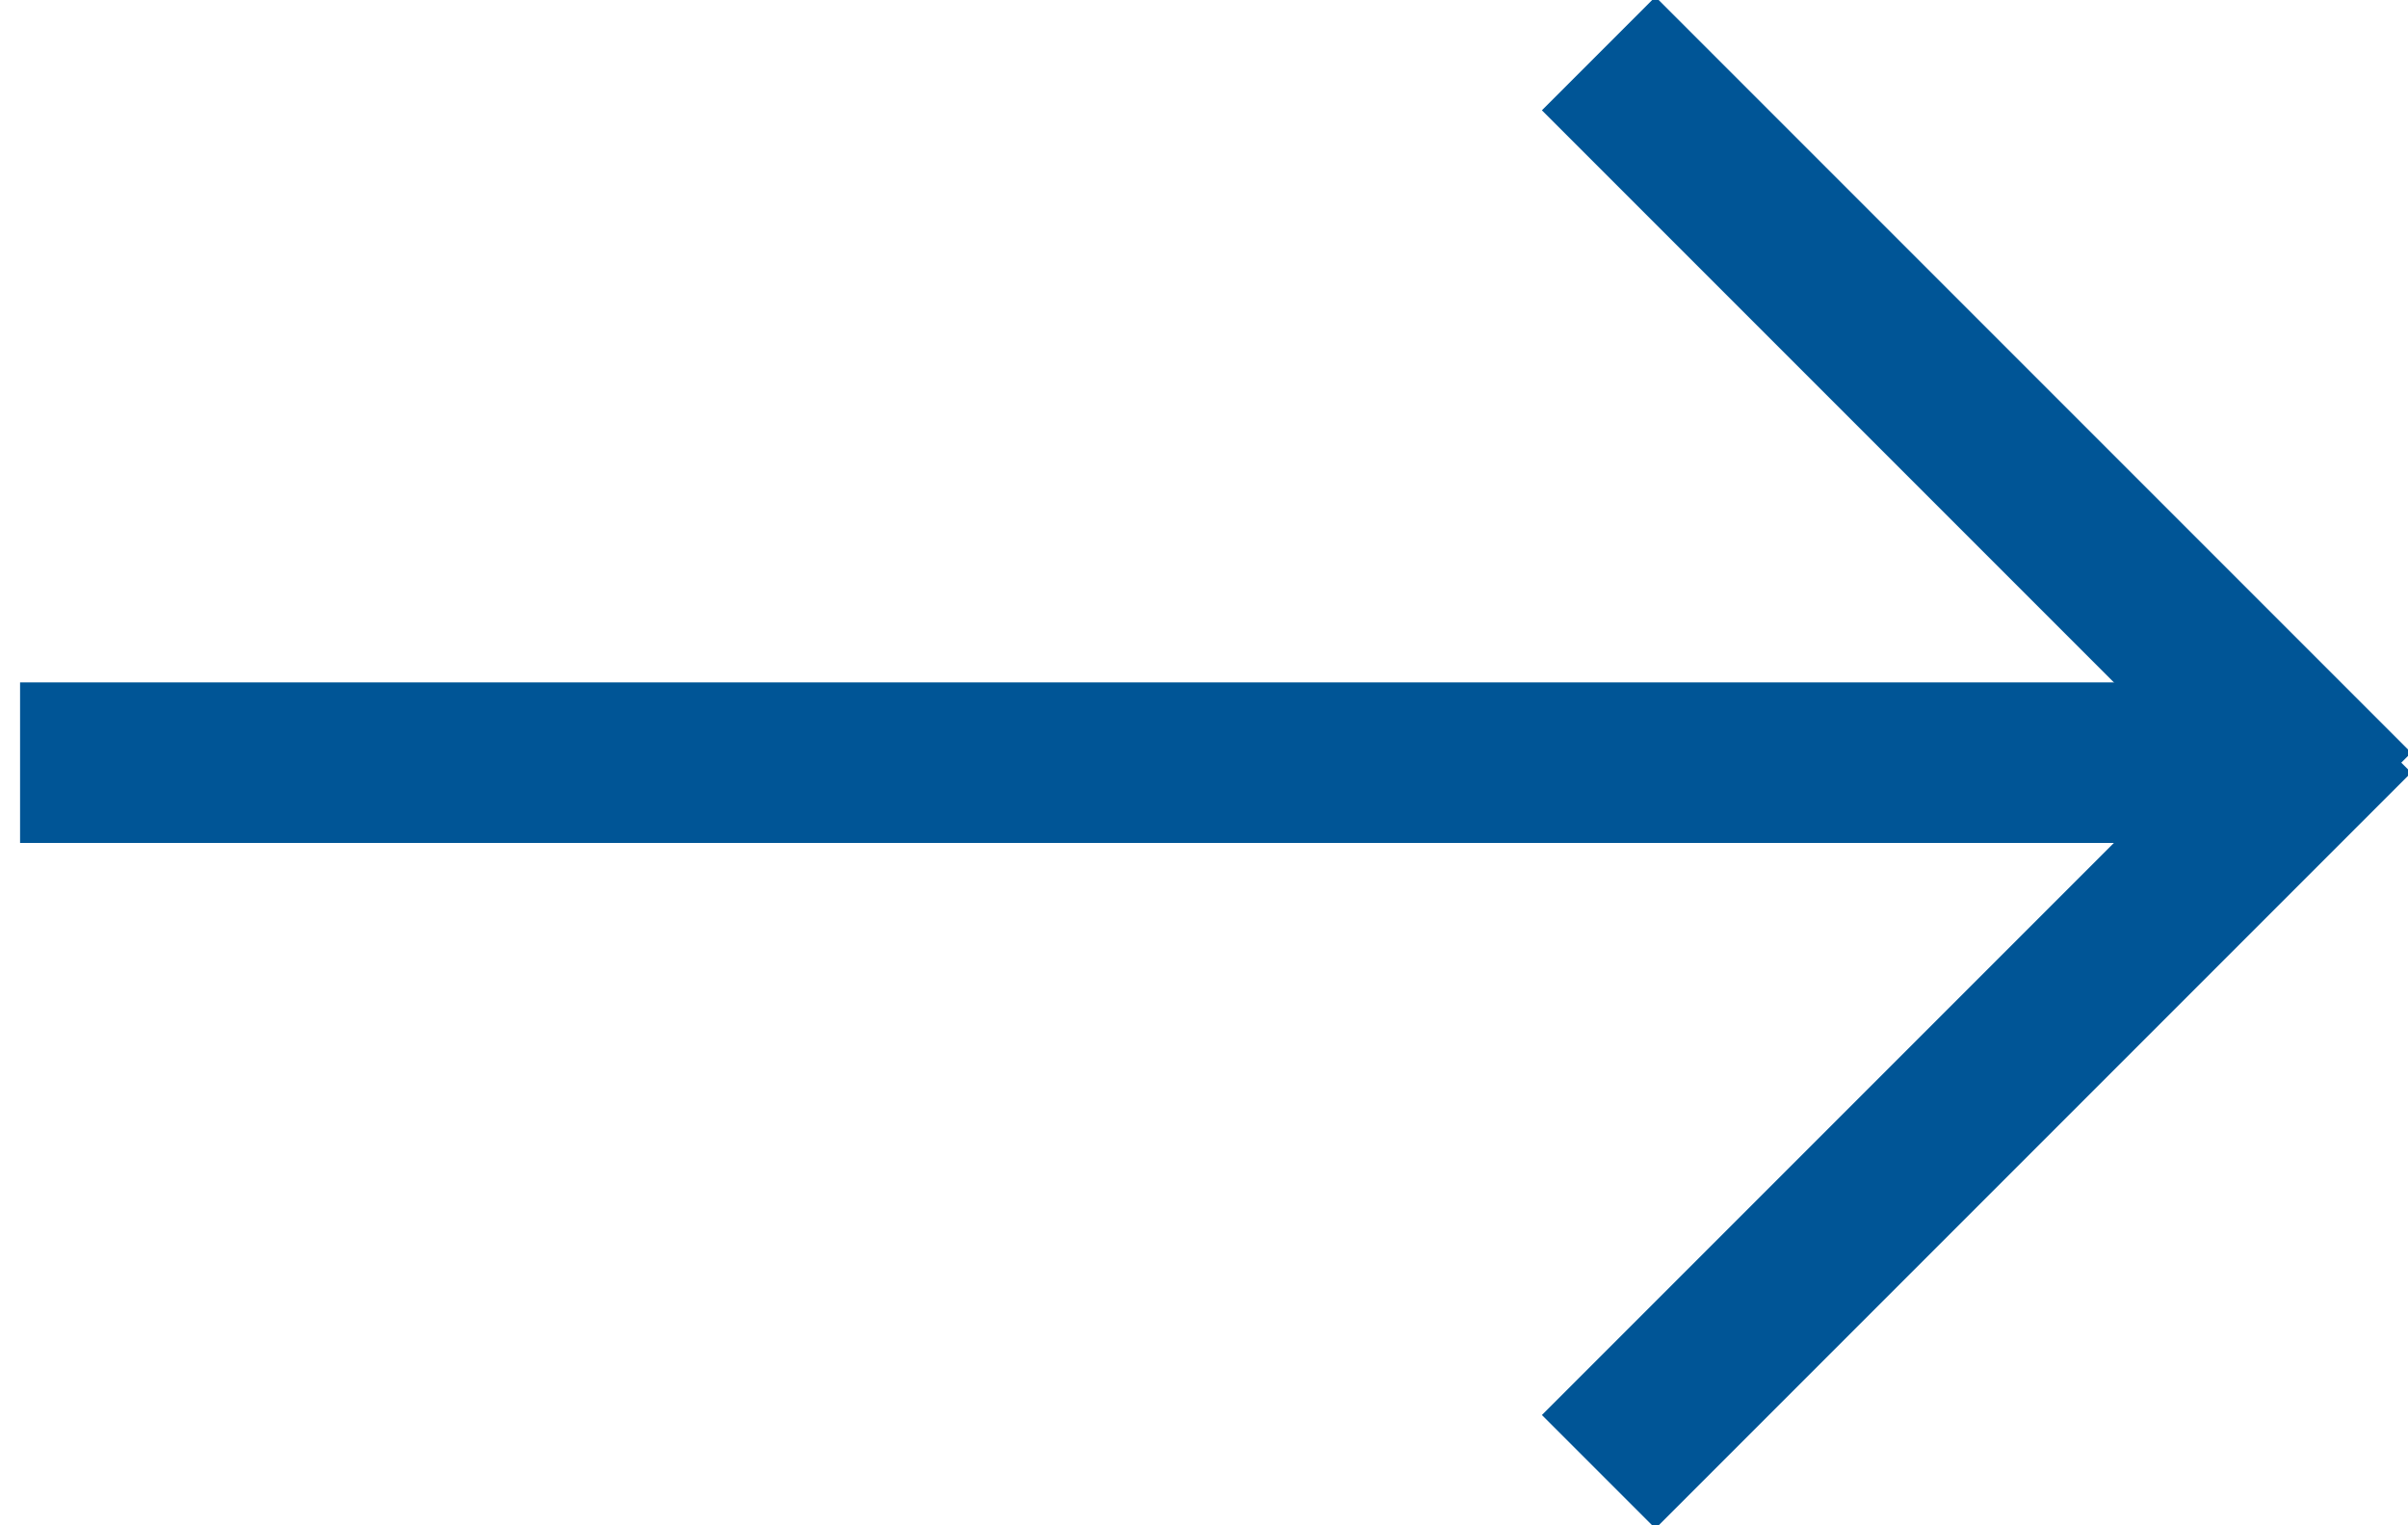
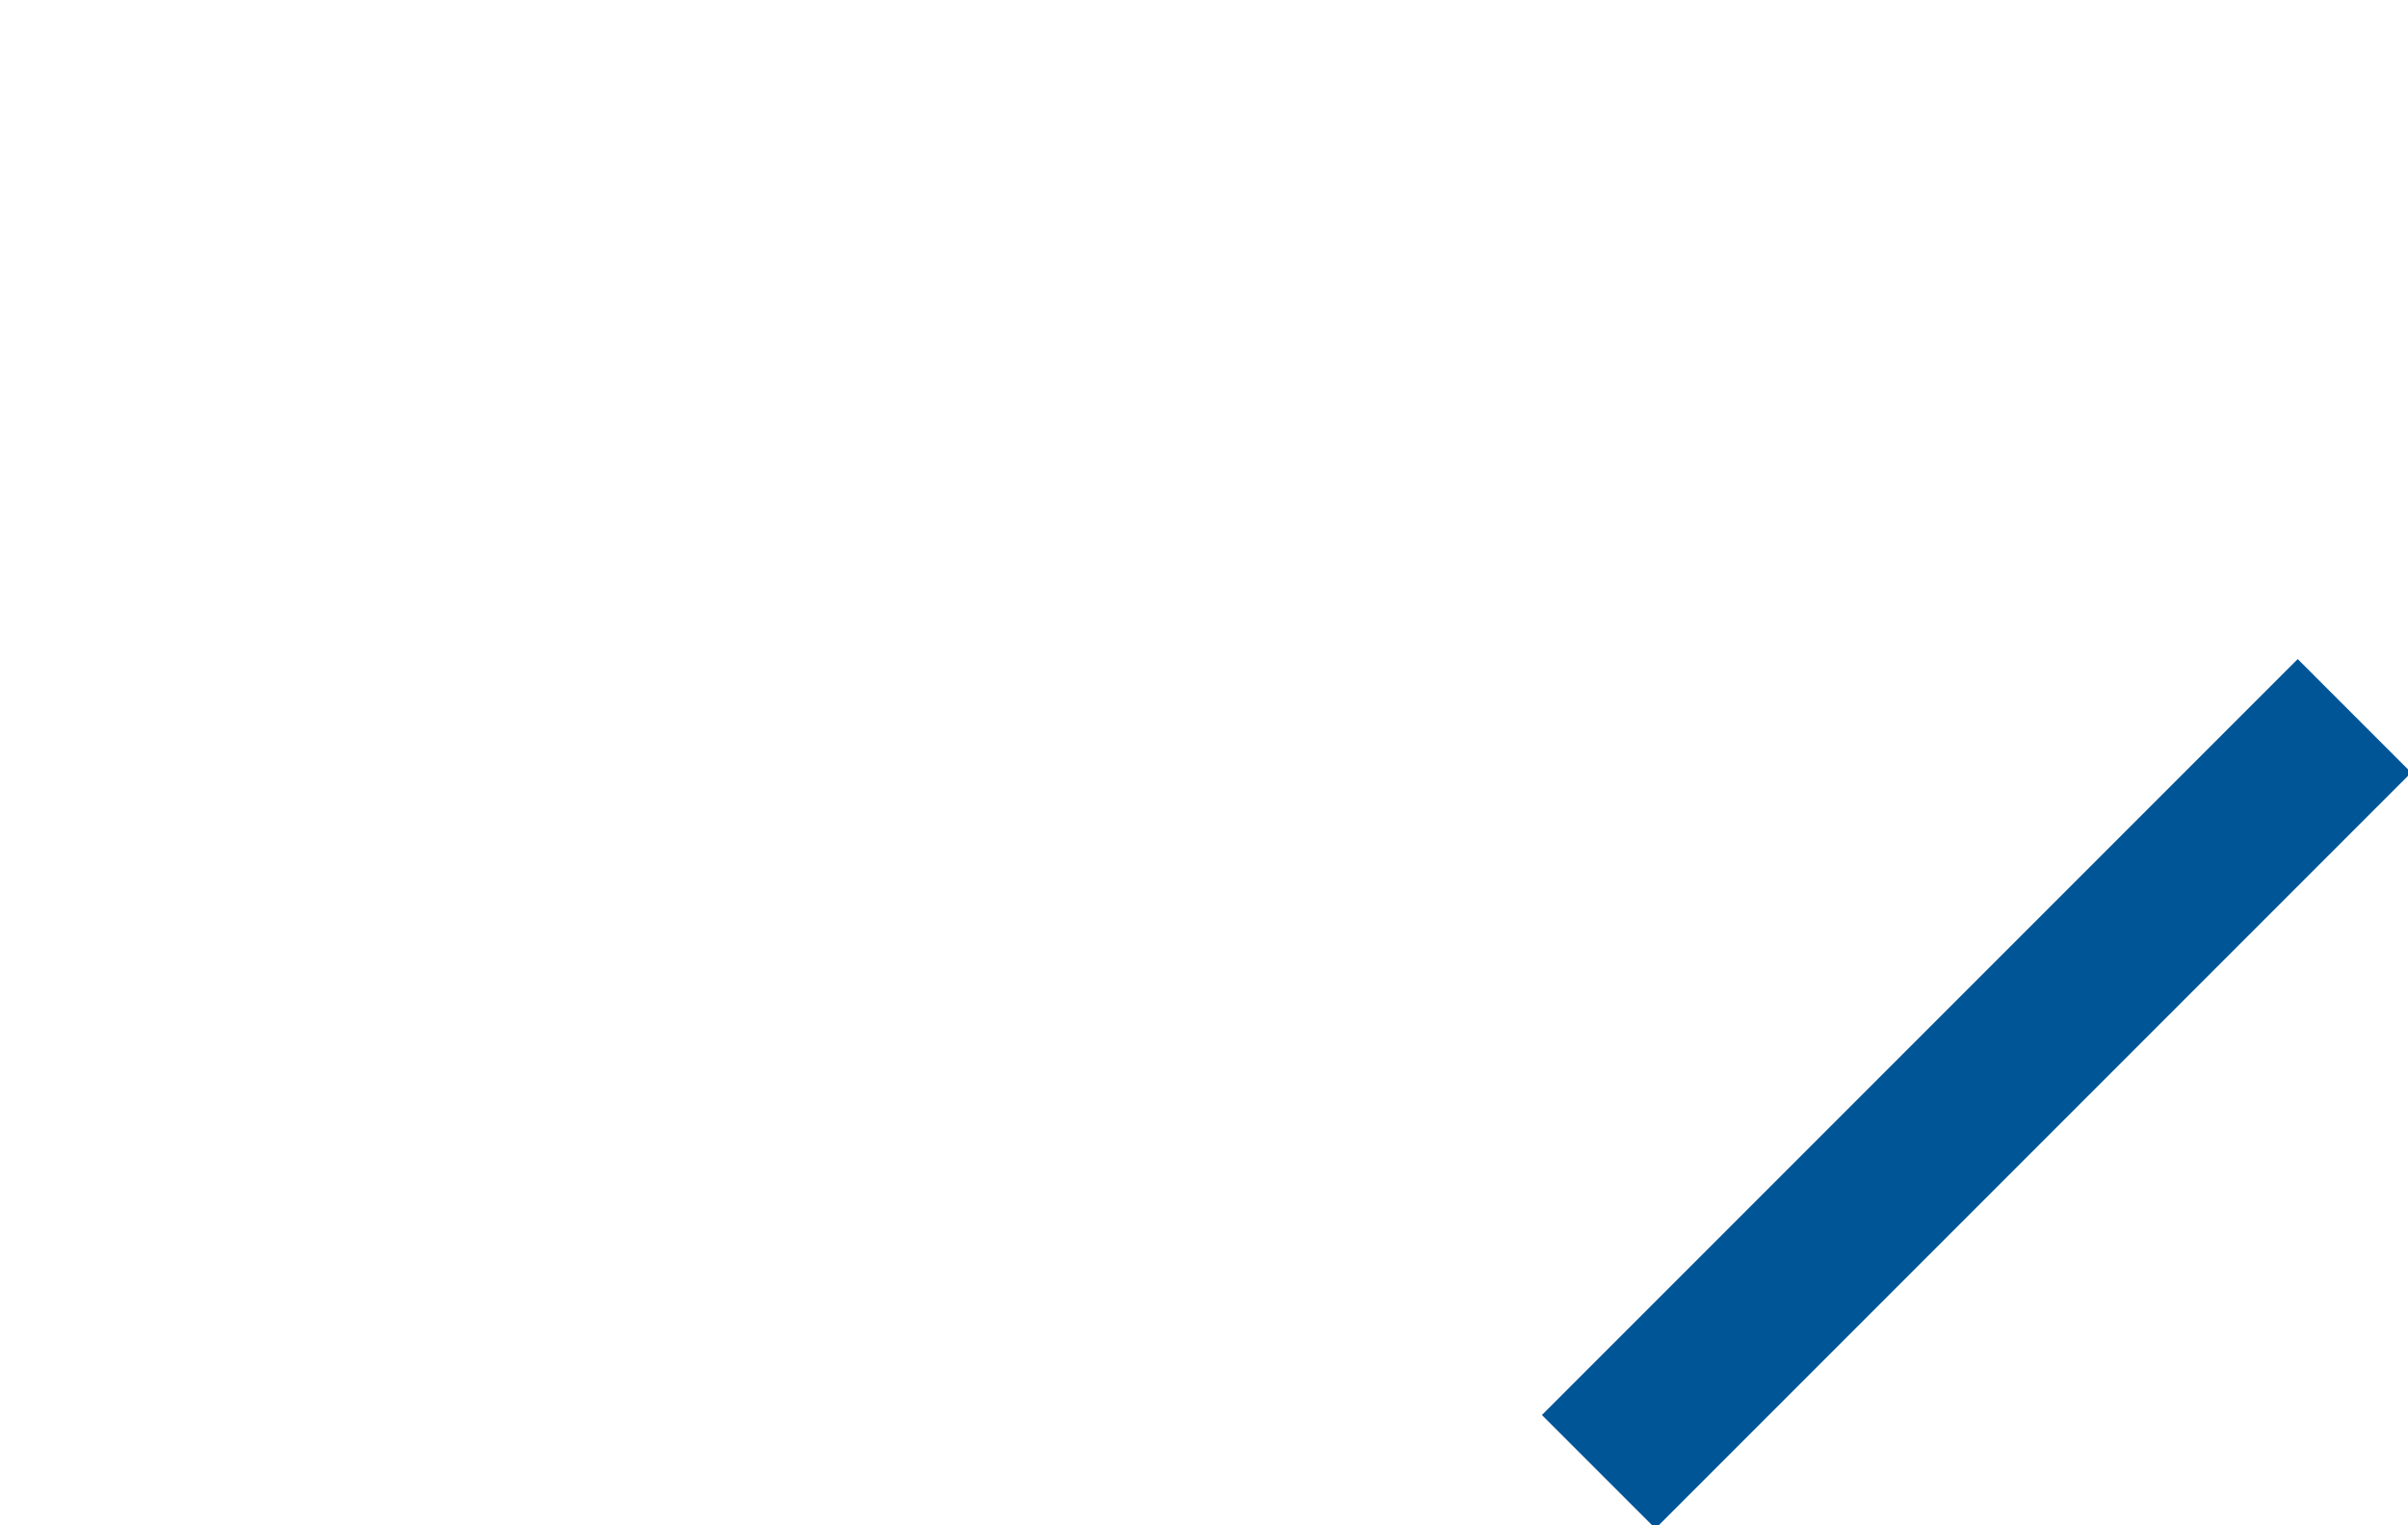
<svg xmlns="http://www.w3.org/2000/svg" width="30px" height="19px" viewBox="0 0 30 19" version="1.1">
  <g id="Page-1" stroke="none" stroke-width="1" fill="none" fill-rule="evenodd" stroke-linecap="square">
    <g id="Newburyport_Lander_v3" transform="translate(-564, -4666)" stroke="#005596" stroke-width="2">
      <g id="CASE-STUDY-SECTION" transform="translate(0, 4097)">
        <g id="c2a" transform="translate(219, 215)">
          <g id="Group-34" transform="translate(40, 339)">
            <g id="Group-33" transform="translate(39, 15)">
              <g id="Group-17-Copy-2" transform="translate(267, 1)">
-                 <path d="M0.25,8.5 L27.019,8.5" id="Line" />
-                 <path d="M19.624,0.374 L27.626,8.376" id="Line-Copy" />
                <path d="M19.624,8.874 L27.626,16.876" id="Line-Copy-2" transform="translate(23.75, 12.75) scale(1, -1) translate(-23.75, -12.75) " />
              </g>
            </g>
          </g>
        </g>
      </g>
    </g>
  </g>
</svg>